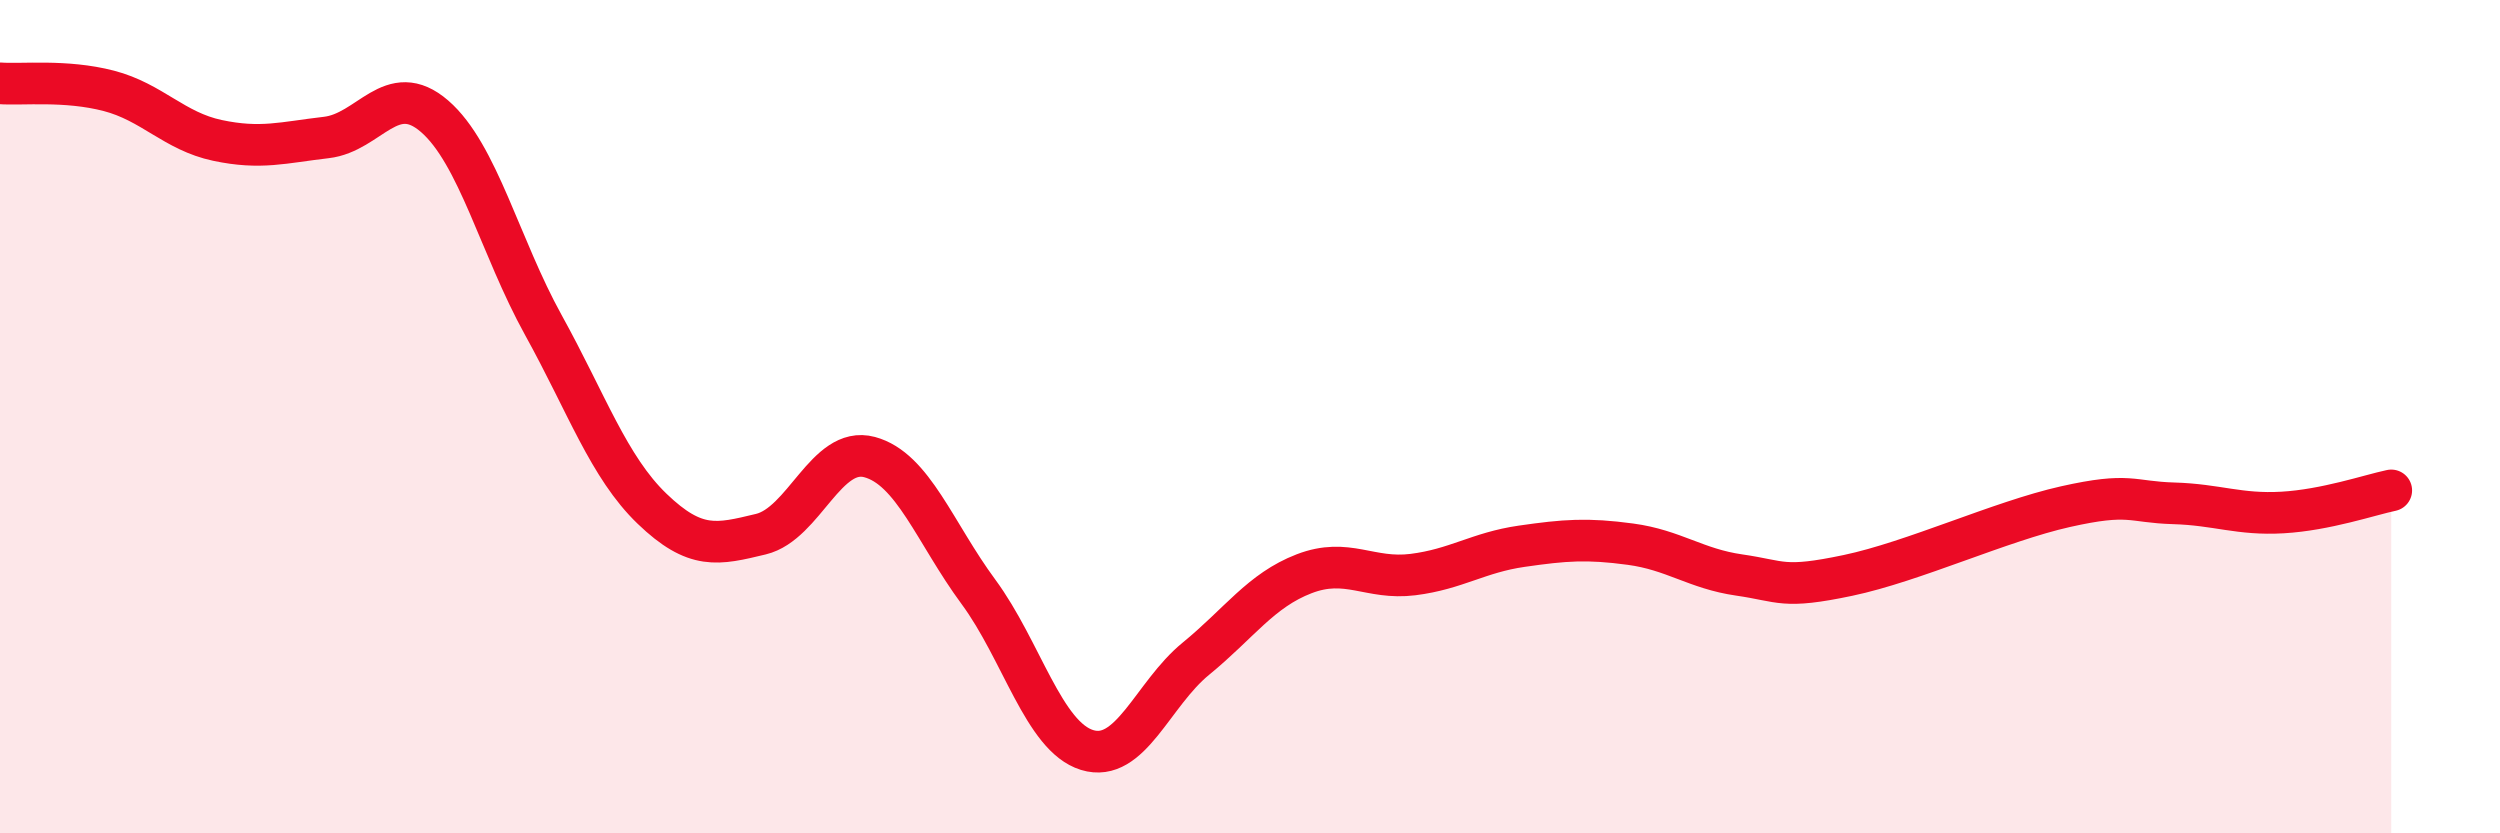
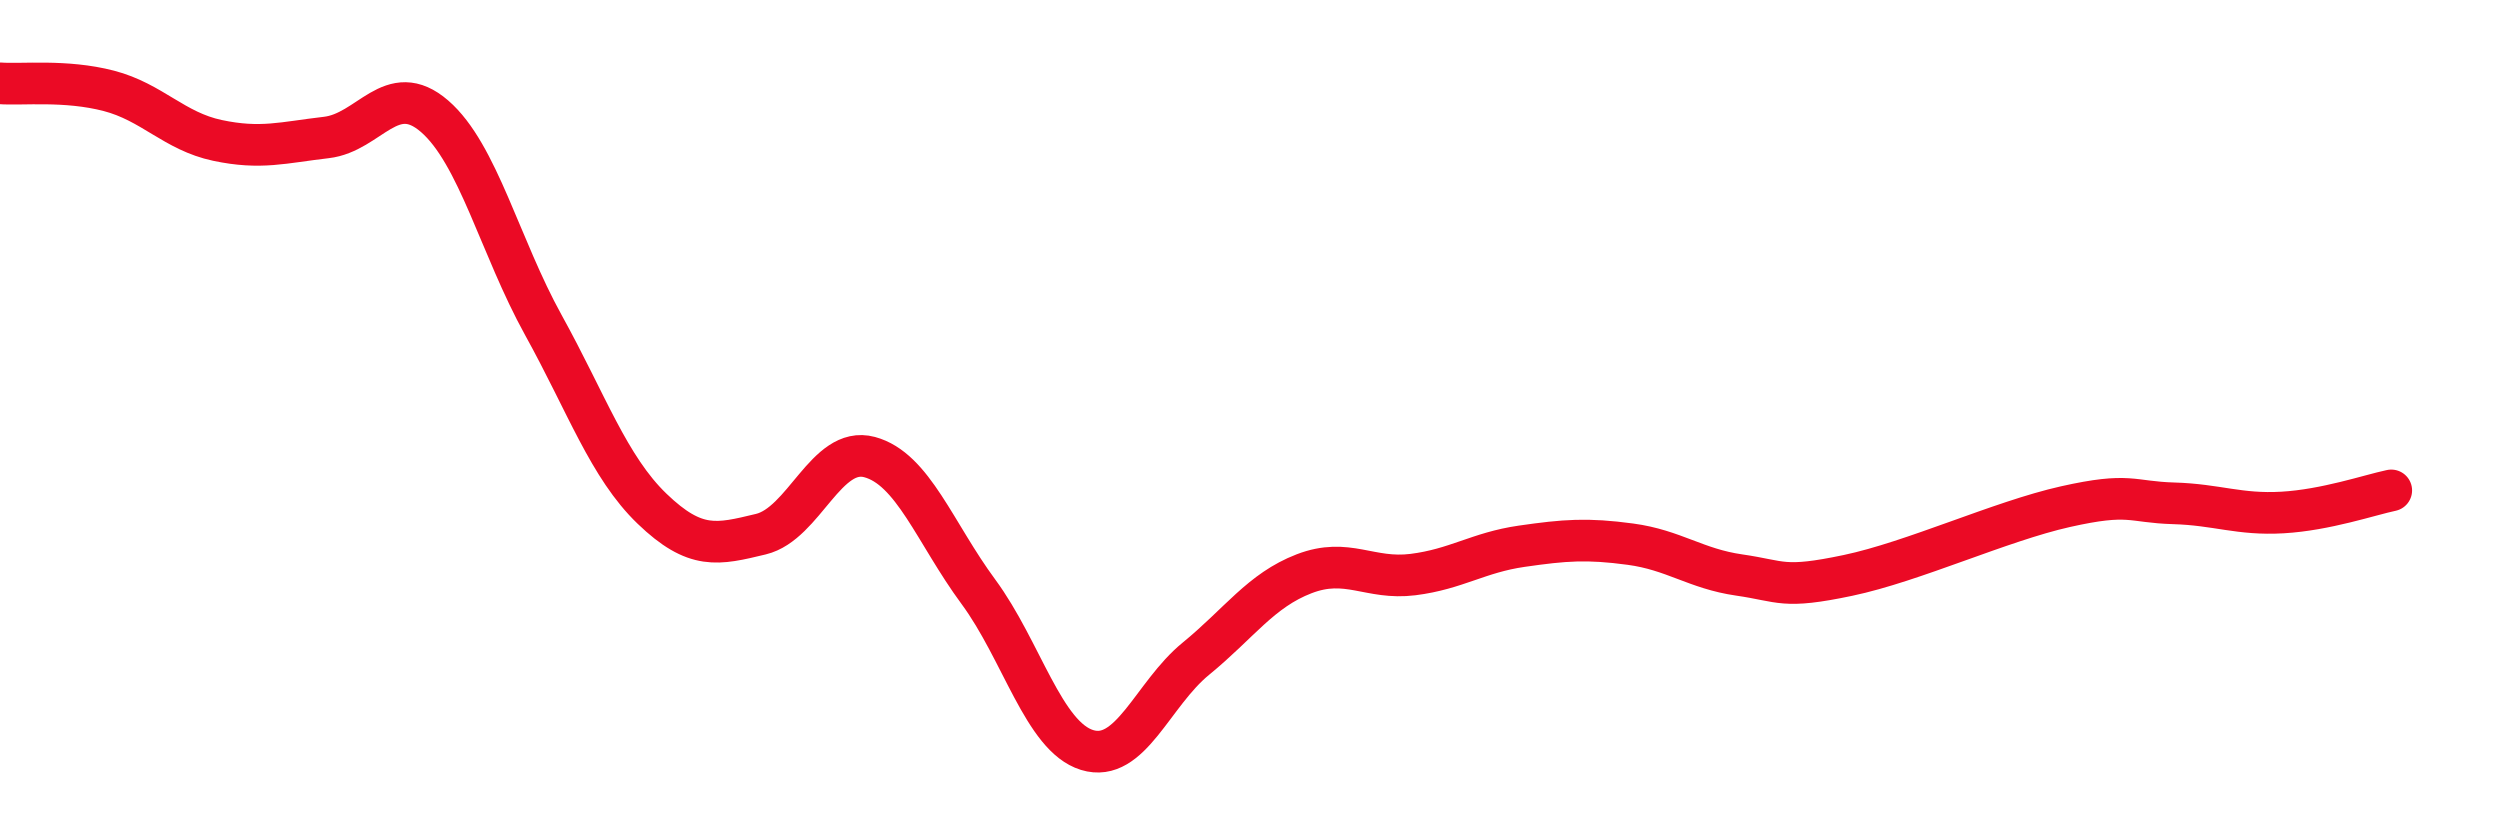
<svg xmlns="http://www.w3.org/2000/svg" width="60" height="20" viewBox="0 0 60 20">
-   <path d="M 0,2 C 0.52,2.04 1.57,1.91 2.61,2.18 C 3.65,2.45 4.18,3.15 5.22,3.37 C 6.26,3.59 6.79,3.42 7.83,3.3 C 8.87,3.18 9.39,1.89 10.43,2.79 C 11.47,3.69 12,5.92 13.04,7.8 C 14.08,9.68 14.61,11.21 15.65,12.21 C 16.69,13.21 17.22,13.07 18.26,12.82 C 19.3,12.57 19.83,10.69 20.87,10.97 C 21.91,11.25 22.44,12.79 23.48,14.2 C 24.52,15.61 25.05,17.68 26.09,18 C 27.13,18.32 27.66,16.66 28.7,15.81 C 29.74,14.96 30.26,14.17 31.3,13.77 C 32.34,13.37 32.87,13.92 33.91,13.79 C 34.95,13.66 35.48,13.26 36.52,13.11 C 37.56,12.96 38.09,12.92 39.13,13.06 C 40.17,13.2 40.7,13.65 41.74,13.8 C 42.78,13.95 42.78,14.14 44.35,13.81 C 45.92,13.48 48.01,12.51 49.57,12.16 C 51.13,11.81 51.13,12.05 52.17,12.08 C 53.21,12.11 53.74,12.36 54.78,12.3 C 55.82,12.24 56.87,11.88 57.39,11.77L57.39 20L0 20Z" fill="#EB0A25" opacity="0.1" stroke-linecap="round" stroke-linejoin="round" />
  <path d="M 0,2 C 0.52,2.04 1.57,1.91 2.61,2.18 C 3.65,2.45 4.18,3.15 5.22,3.37 C 6.26,3.59 6.79,3.42 7.83,3.3 C 8.87,3.18 9.39,1.89 10.43,2.79 C 11.47,3.69 12,5.92 13.04,7.8 C 14.08,9.68 14.61,11.21 15.65,12.21 C 16.69,13.21 17.22,13.07 18.26,12.82 C 19.3,12.57 19.83,10.69 20.87,10.97 C 21.91,11.25 22.44,12.79 23.48,14.2 C 24.52,15.61 25.05,17.68 26.09,18 C 27.13,18.32 27.66,16.66 28.7,15.81 C 29.74,14.96 30.26,14.17 31.3,13.77 C 32.34,13.37 32.87,13.92 33.91,13.79 C 34.95,13.66 35.48,13.26 36.52,13.11 C 37.56,12.96 38.09,12.92 39.13,13.06 C 40.17,13.2 40.7,13.65 41.74,13.8 C 42.78,13.95 42.78,14.14 44.35,13.81 C 45.92,13.48 48.01,12.51 49.57,12.16 C 51.13,11.81 51.13,12.05 52.17,12.08 C 53.21,12.11 53.74,12.36 54.78,12.3 C 55.82,12.24 56.87,11.88 57.39,11.77" stroke="#EB0A25" stroke-width="1" fill="none" stroke-linecap="round" stroke-linejoin="round" />
</svg>